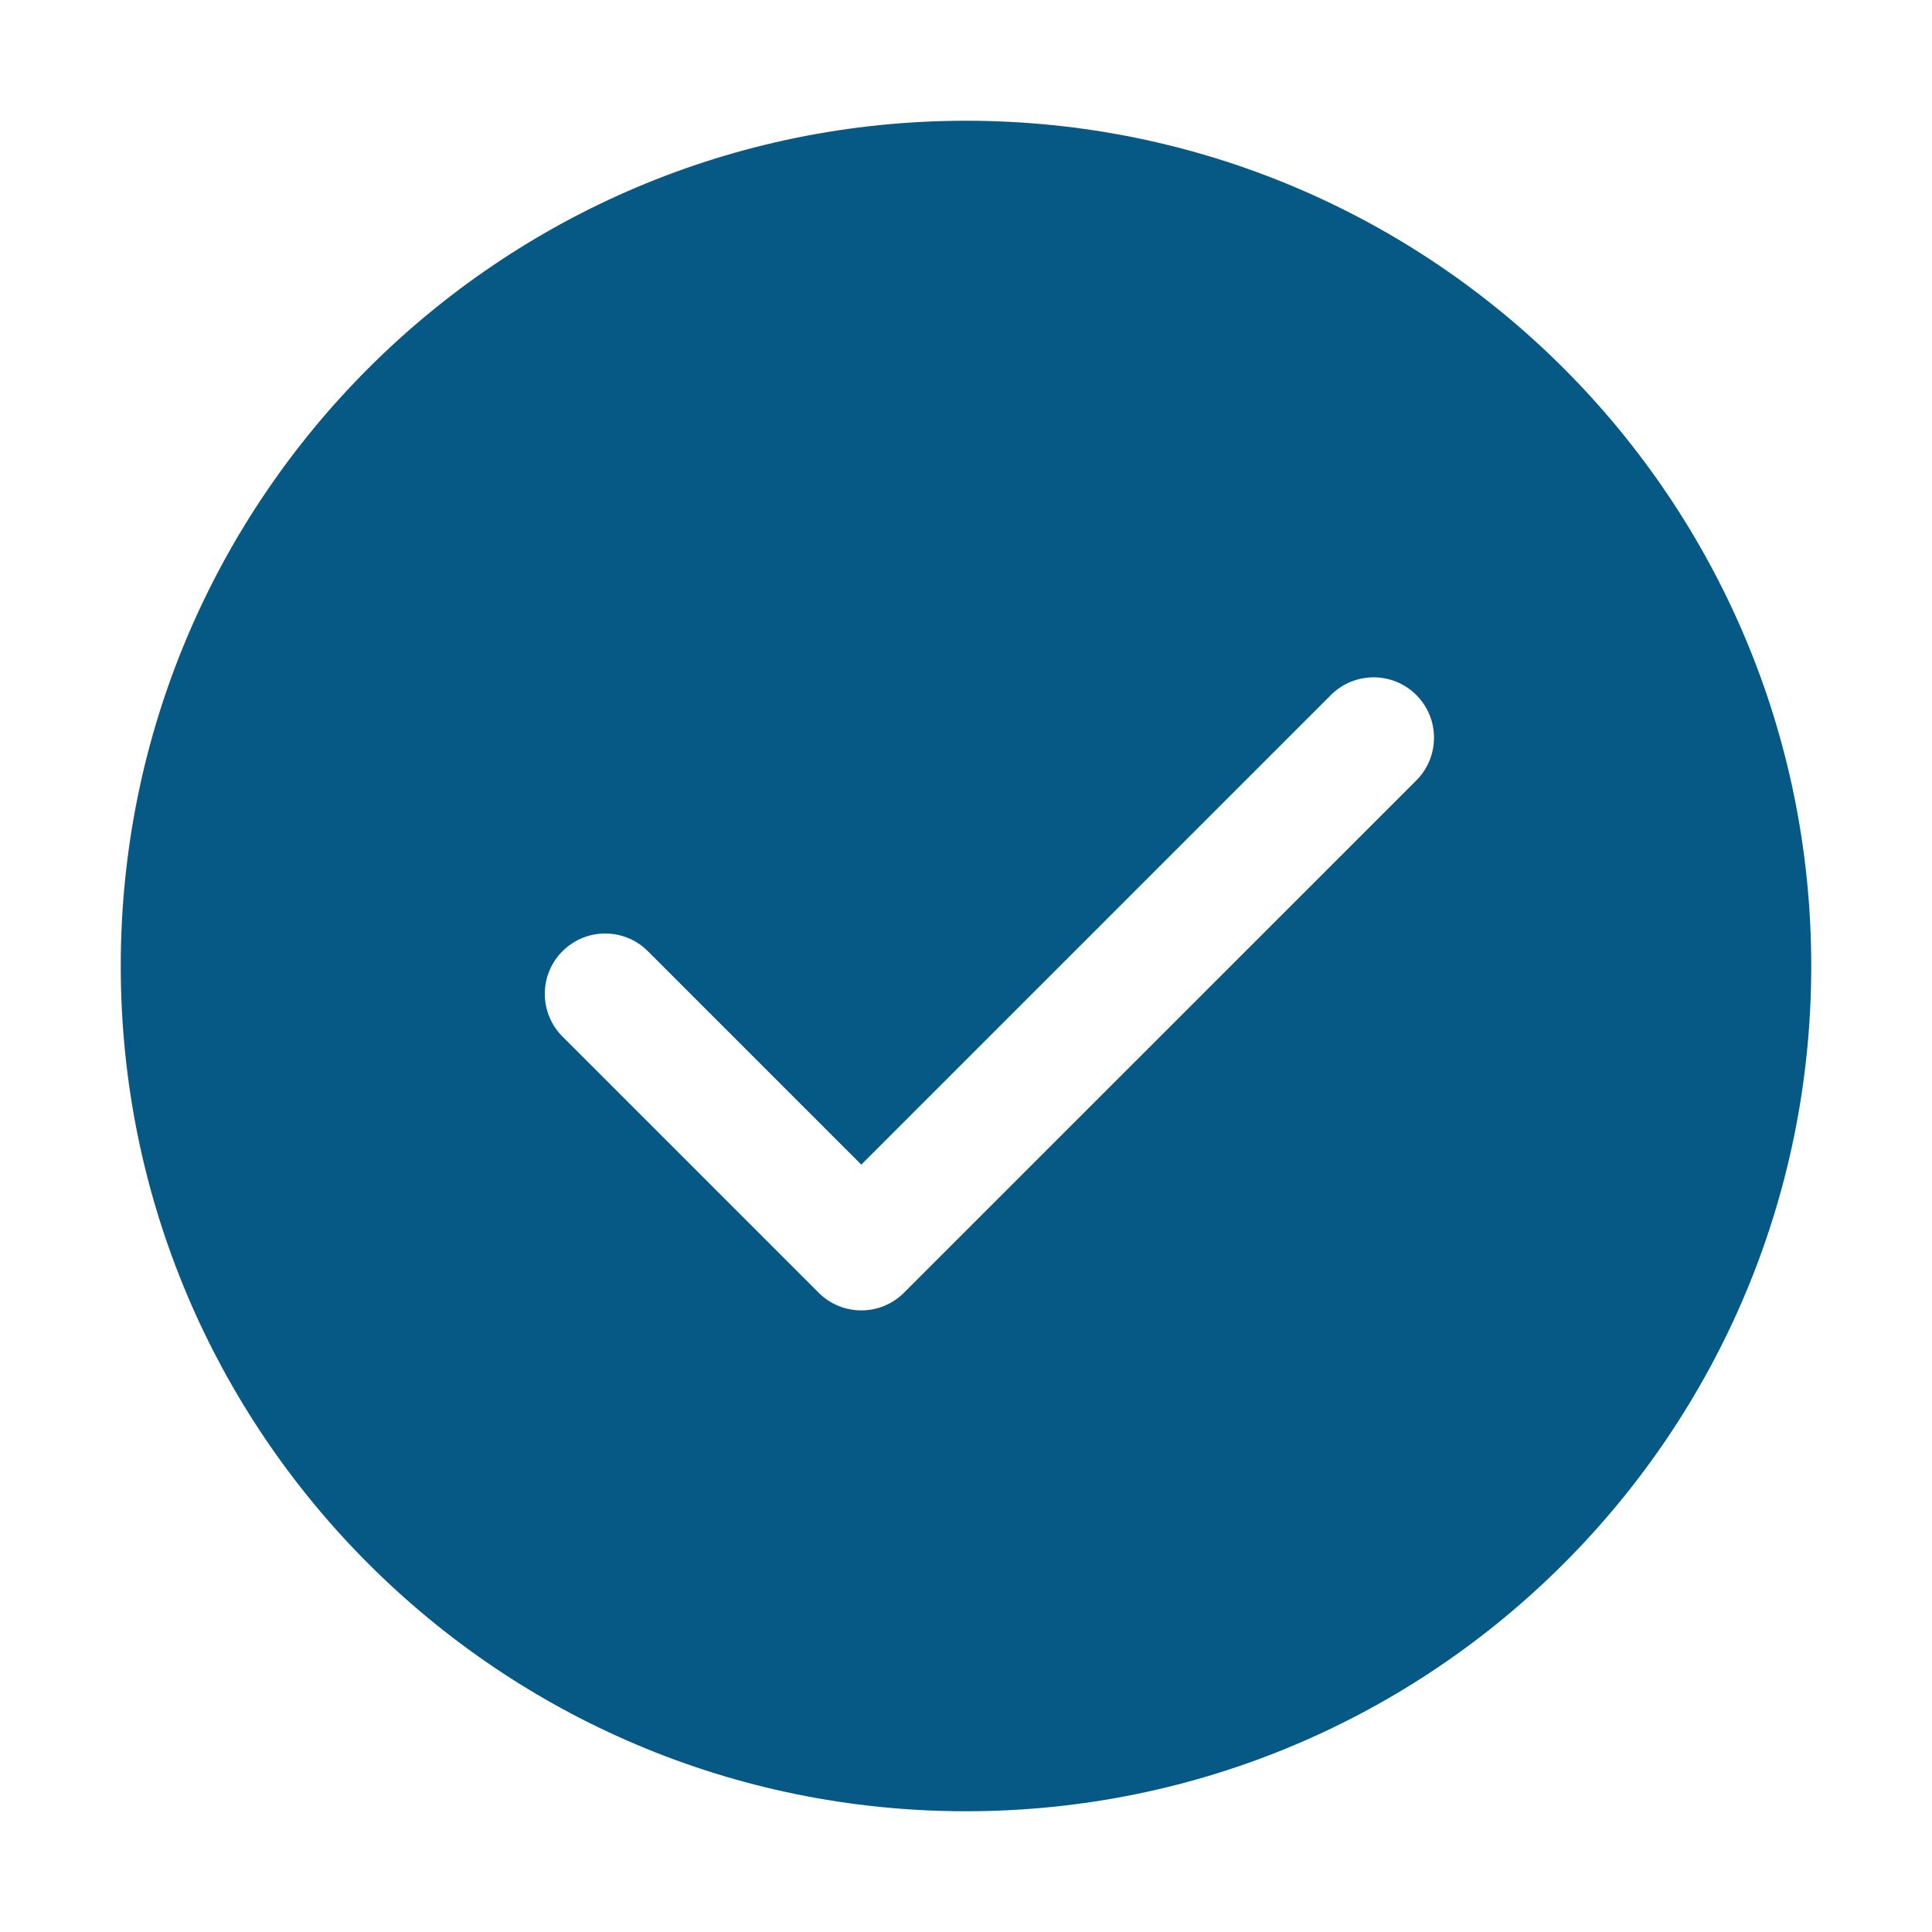
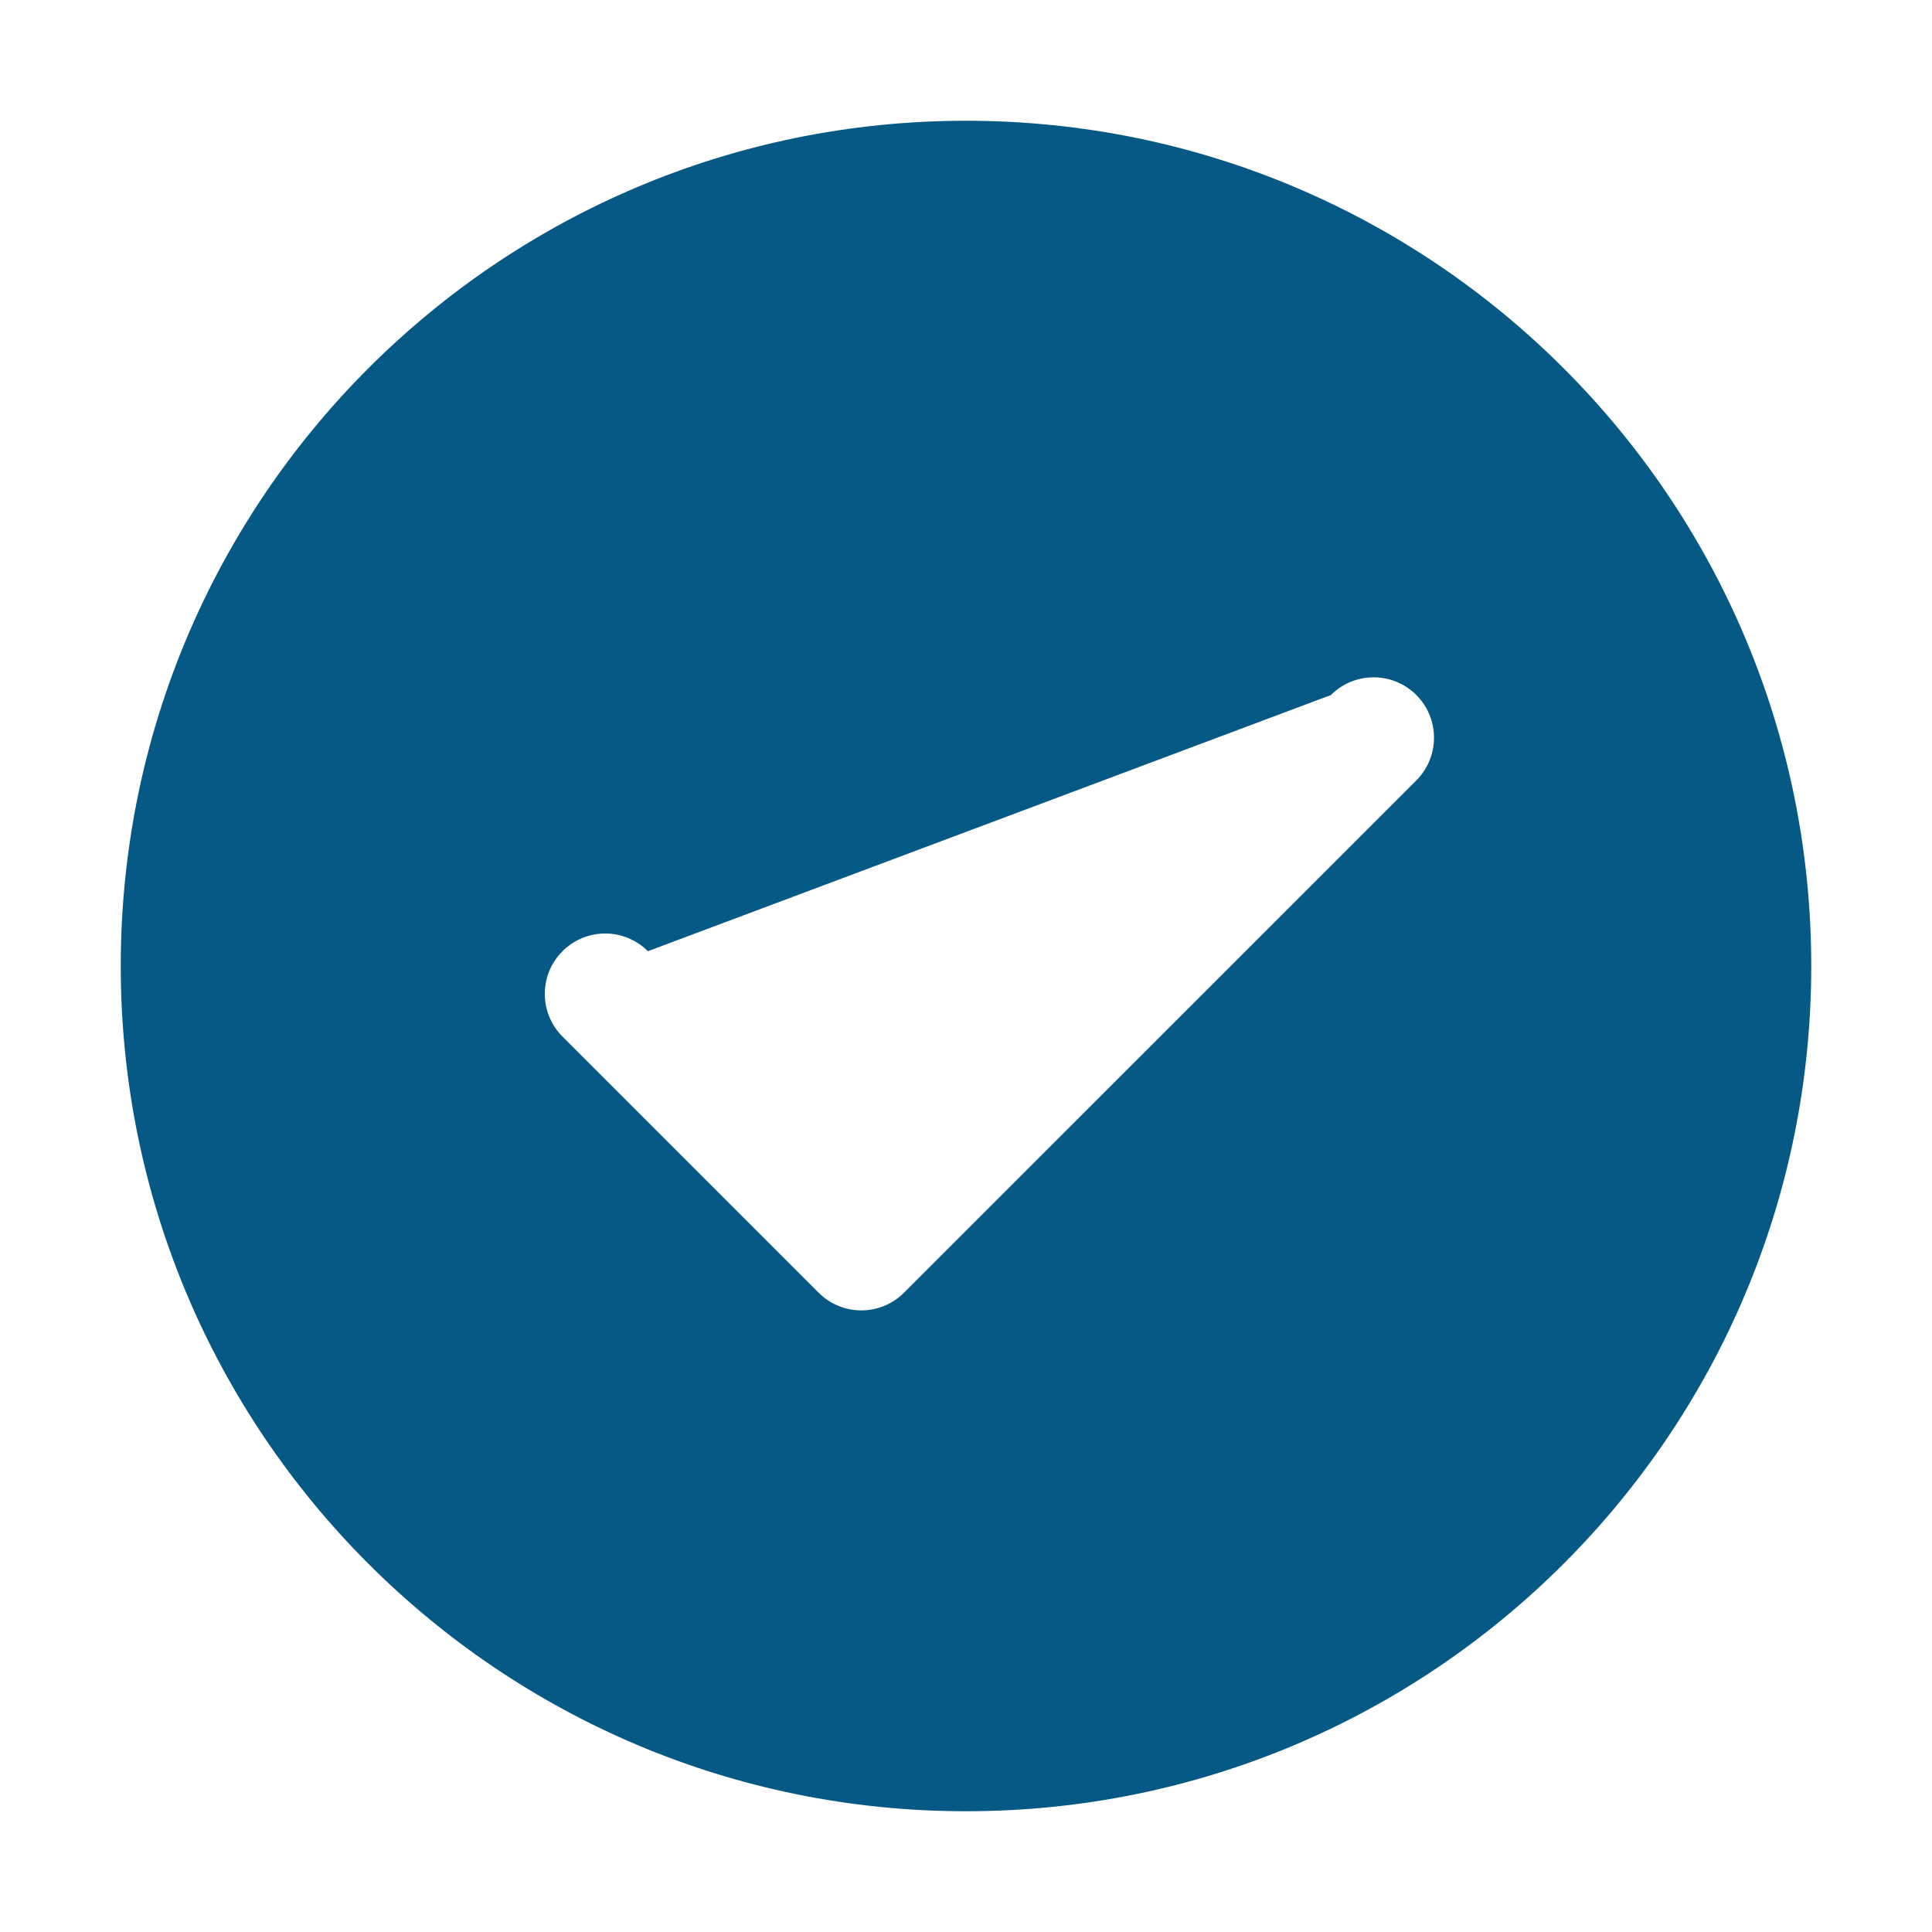
<svg xmlns="http://www.w3.org/2000/svg" width="32" height="32" viewBox="0 0 32 32" fill="none">
-   <path fill-rule="evenodd" clip-rule="evenodd" d="M16 30C23.732 30 30 23.732 30 16C30 8.268 23.732 2 16 2C8.268 2 2 8.268 2 16C2 23.732 8.268 30 16 30ZM9.317 17.169C8.926 16.778 8.926 16.145 9.317 15.755C9.707 15.364 10.34 15.364 10.731 15.755L14.266 19.29L22.044 11.512C22.435 11.121 23.068 11.121 23.459 11.512C23.849 11.902 23.849 12.536 23.459 12.926L14.973 21.411C14.583 21.802 13.95 21.802 13.559 21.411L9.317 17.169Z" fill="#075985" />
+   <path fill-rule="evenodd" clip-rule="evenodd" d="M16 30C23.732 30 30 23.732 30 16C30 8.268 23.732 2 16 2C8.268 2 2 8.268 2 16C2 23.732 8.268 30 16 30ZM9.317 17.169C8.926 16.778 8.926 16.145 9.317 15.755C9.707 15.364 10.34 15.364 10.731 15.755L22.044 11.512C22.435 11.121 23.068 11.121 23.459 11.512C23.849 11.902 23.849 12.536 23.459 12.926L14.973 21.411C14.583 21.802 13.95 21.802 13.559 21.411L9.317 17.169Z" fill="#075985" />
</svg>